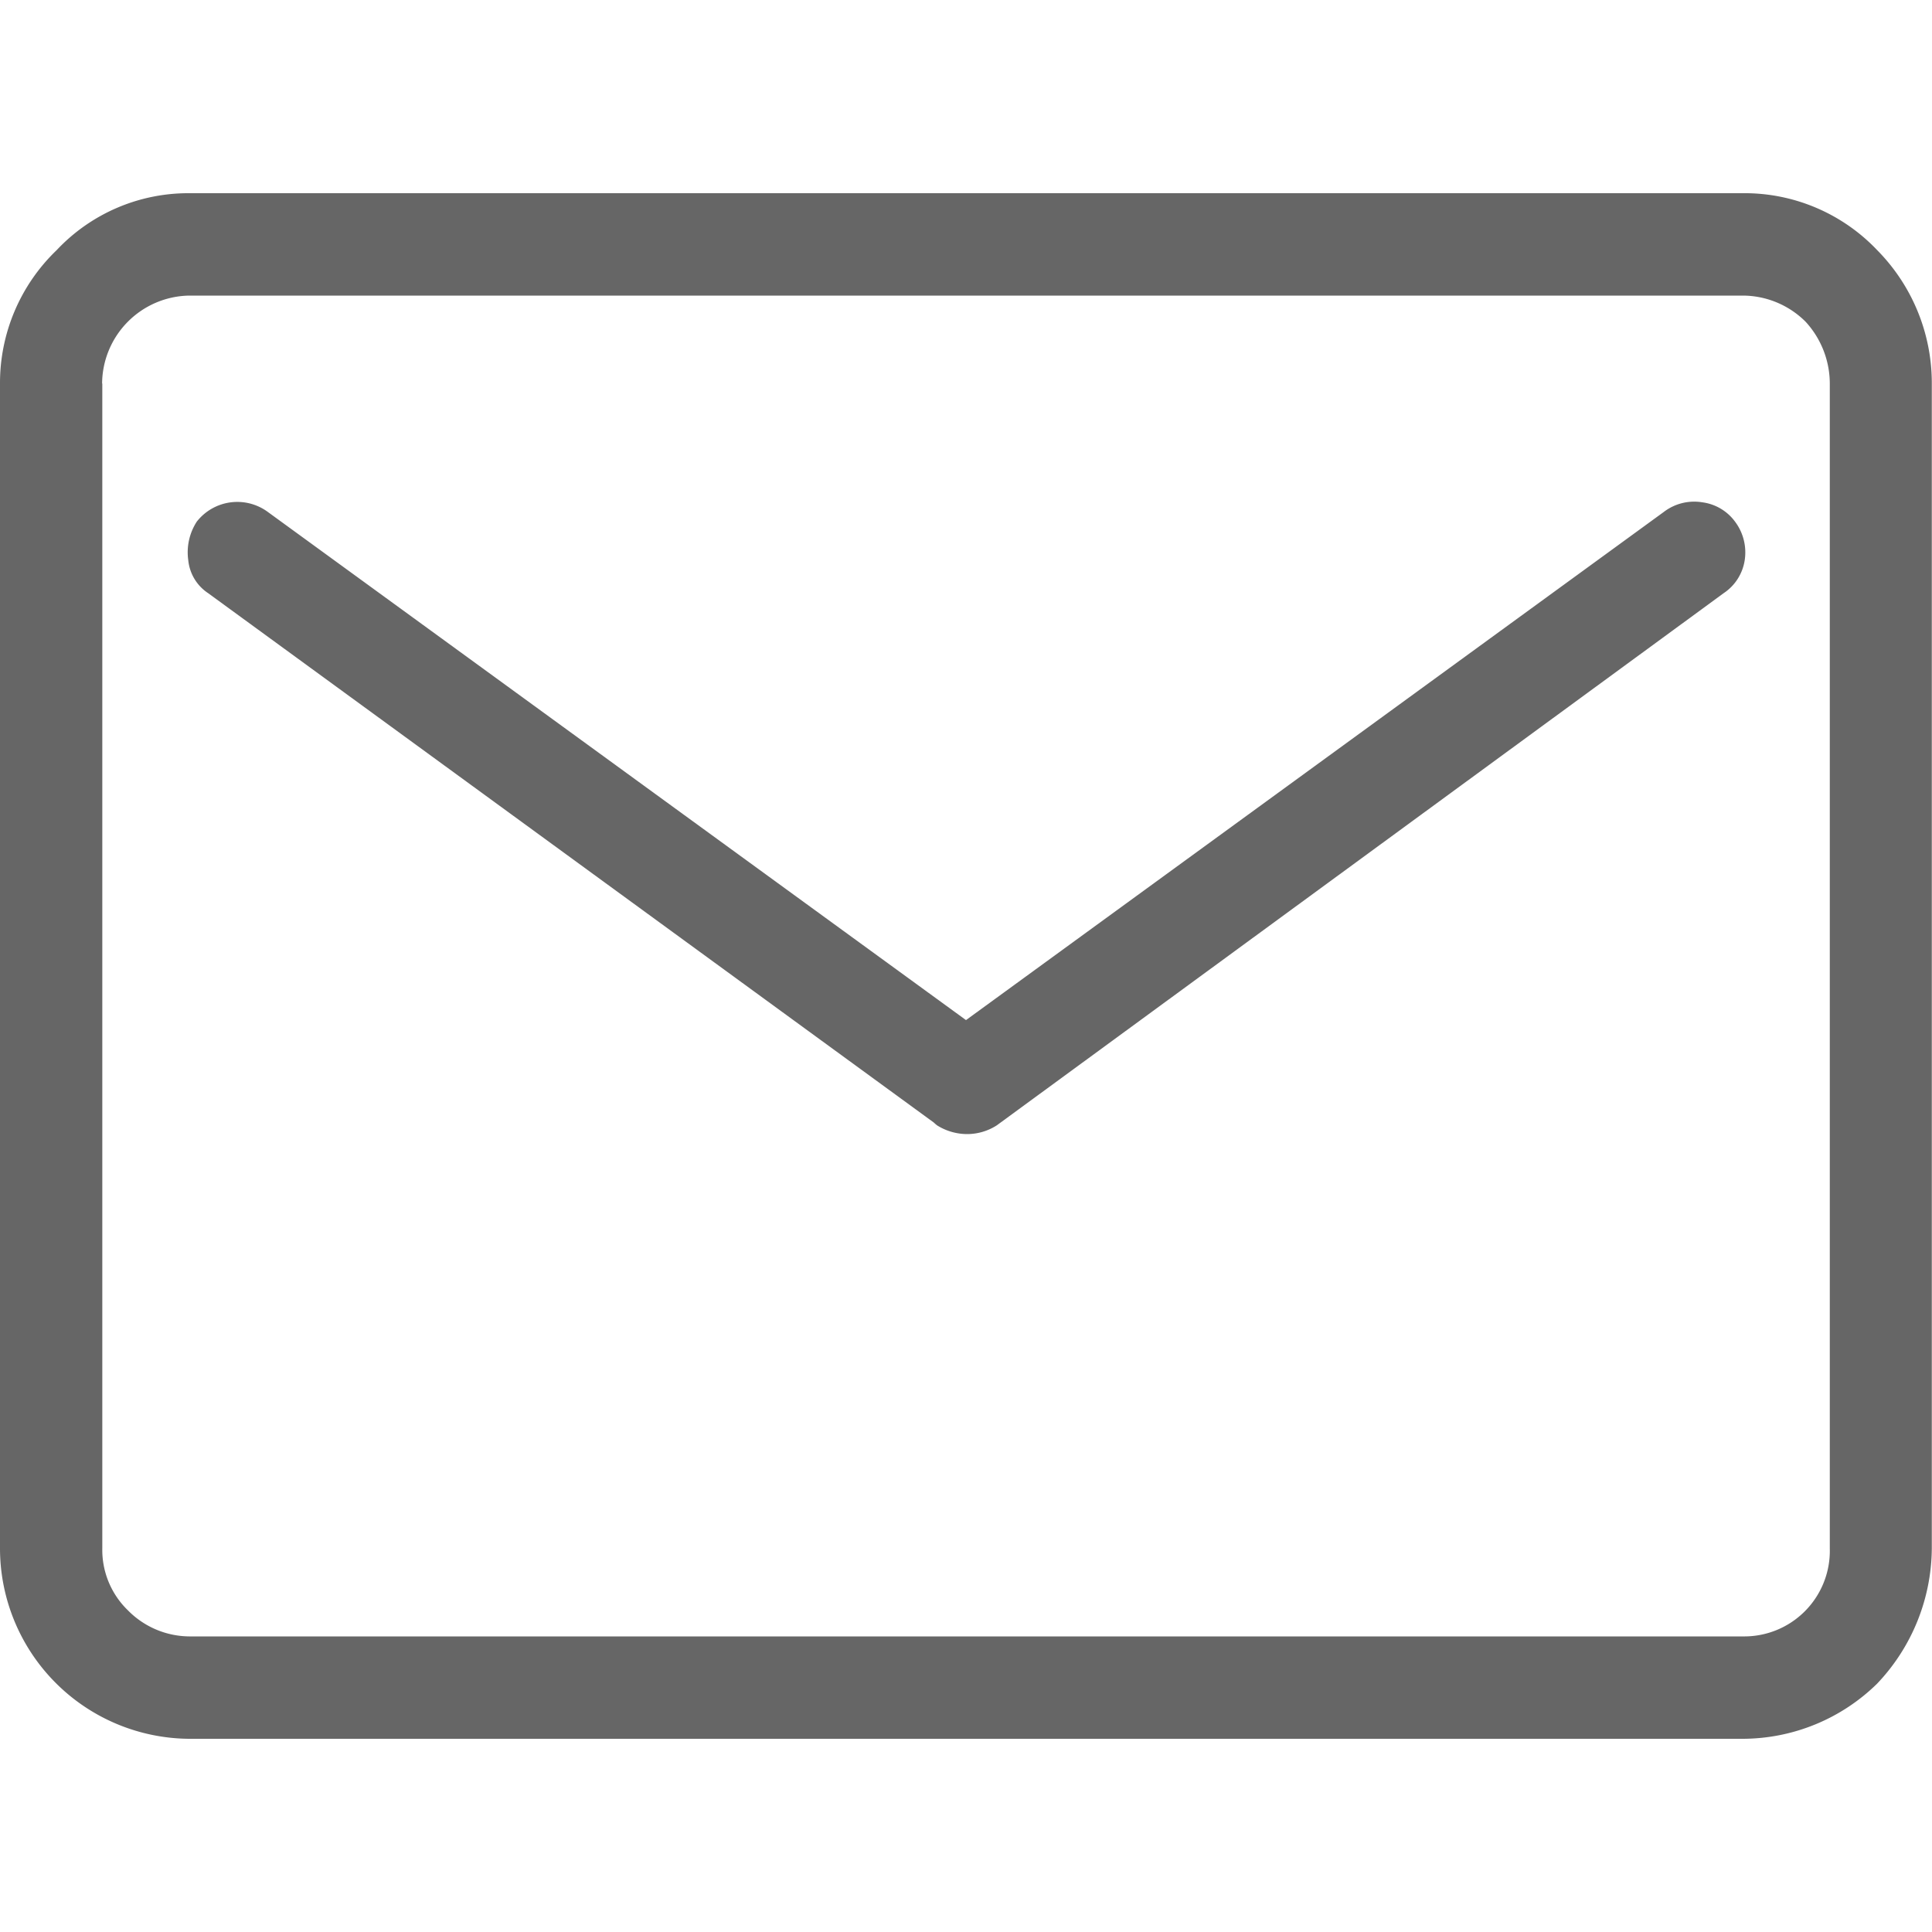
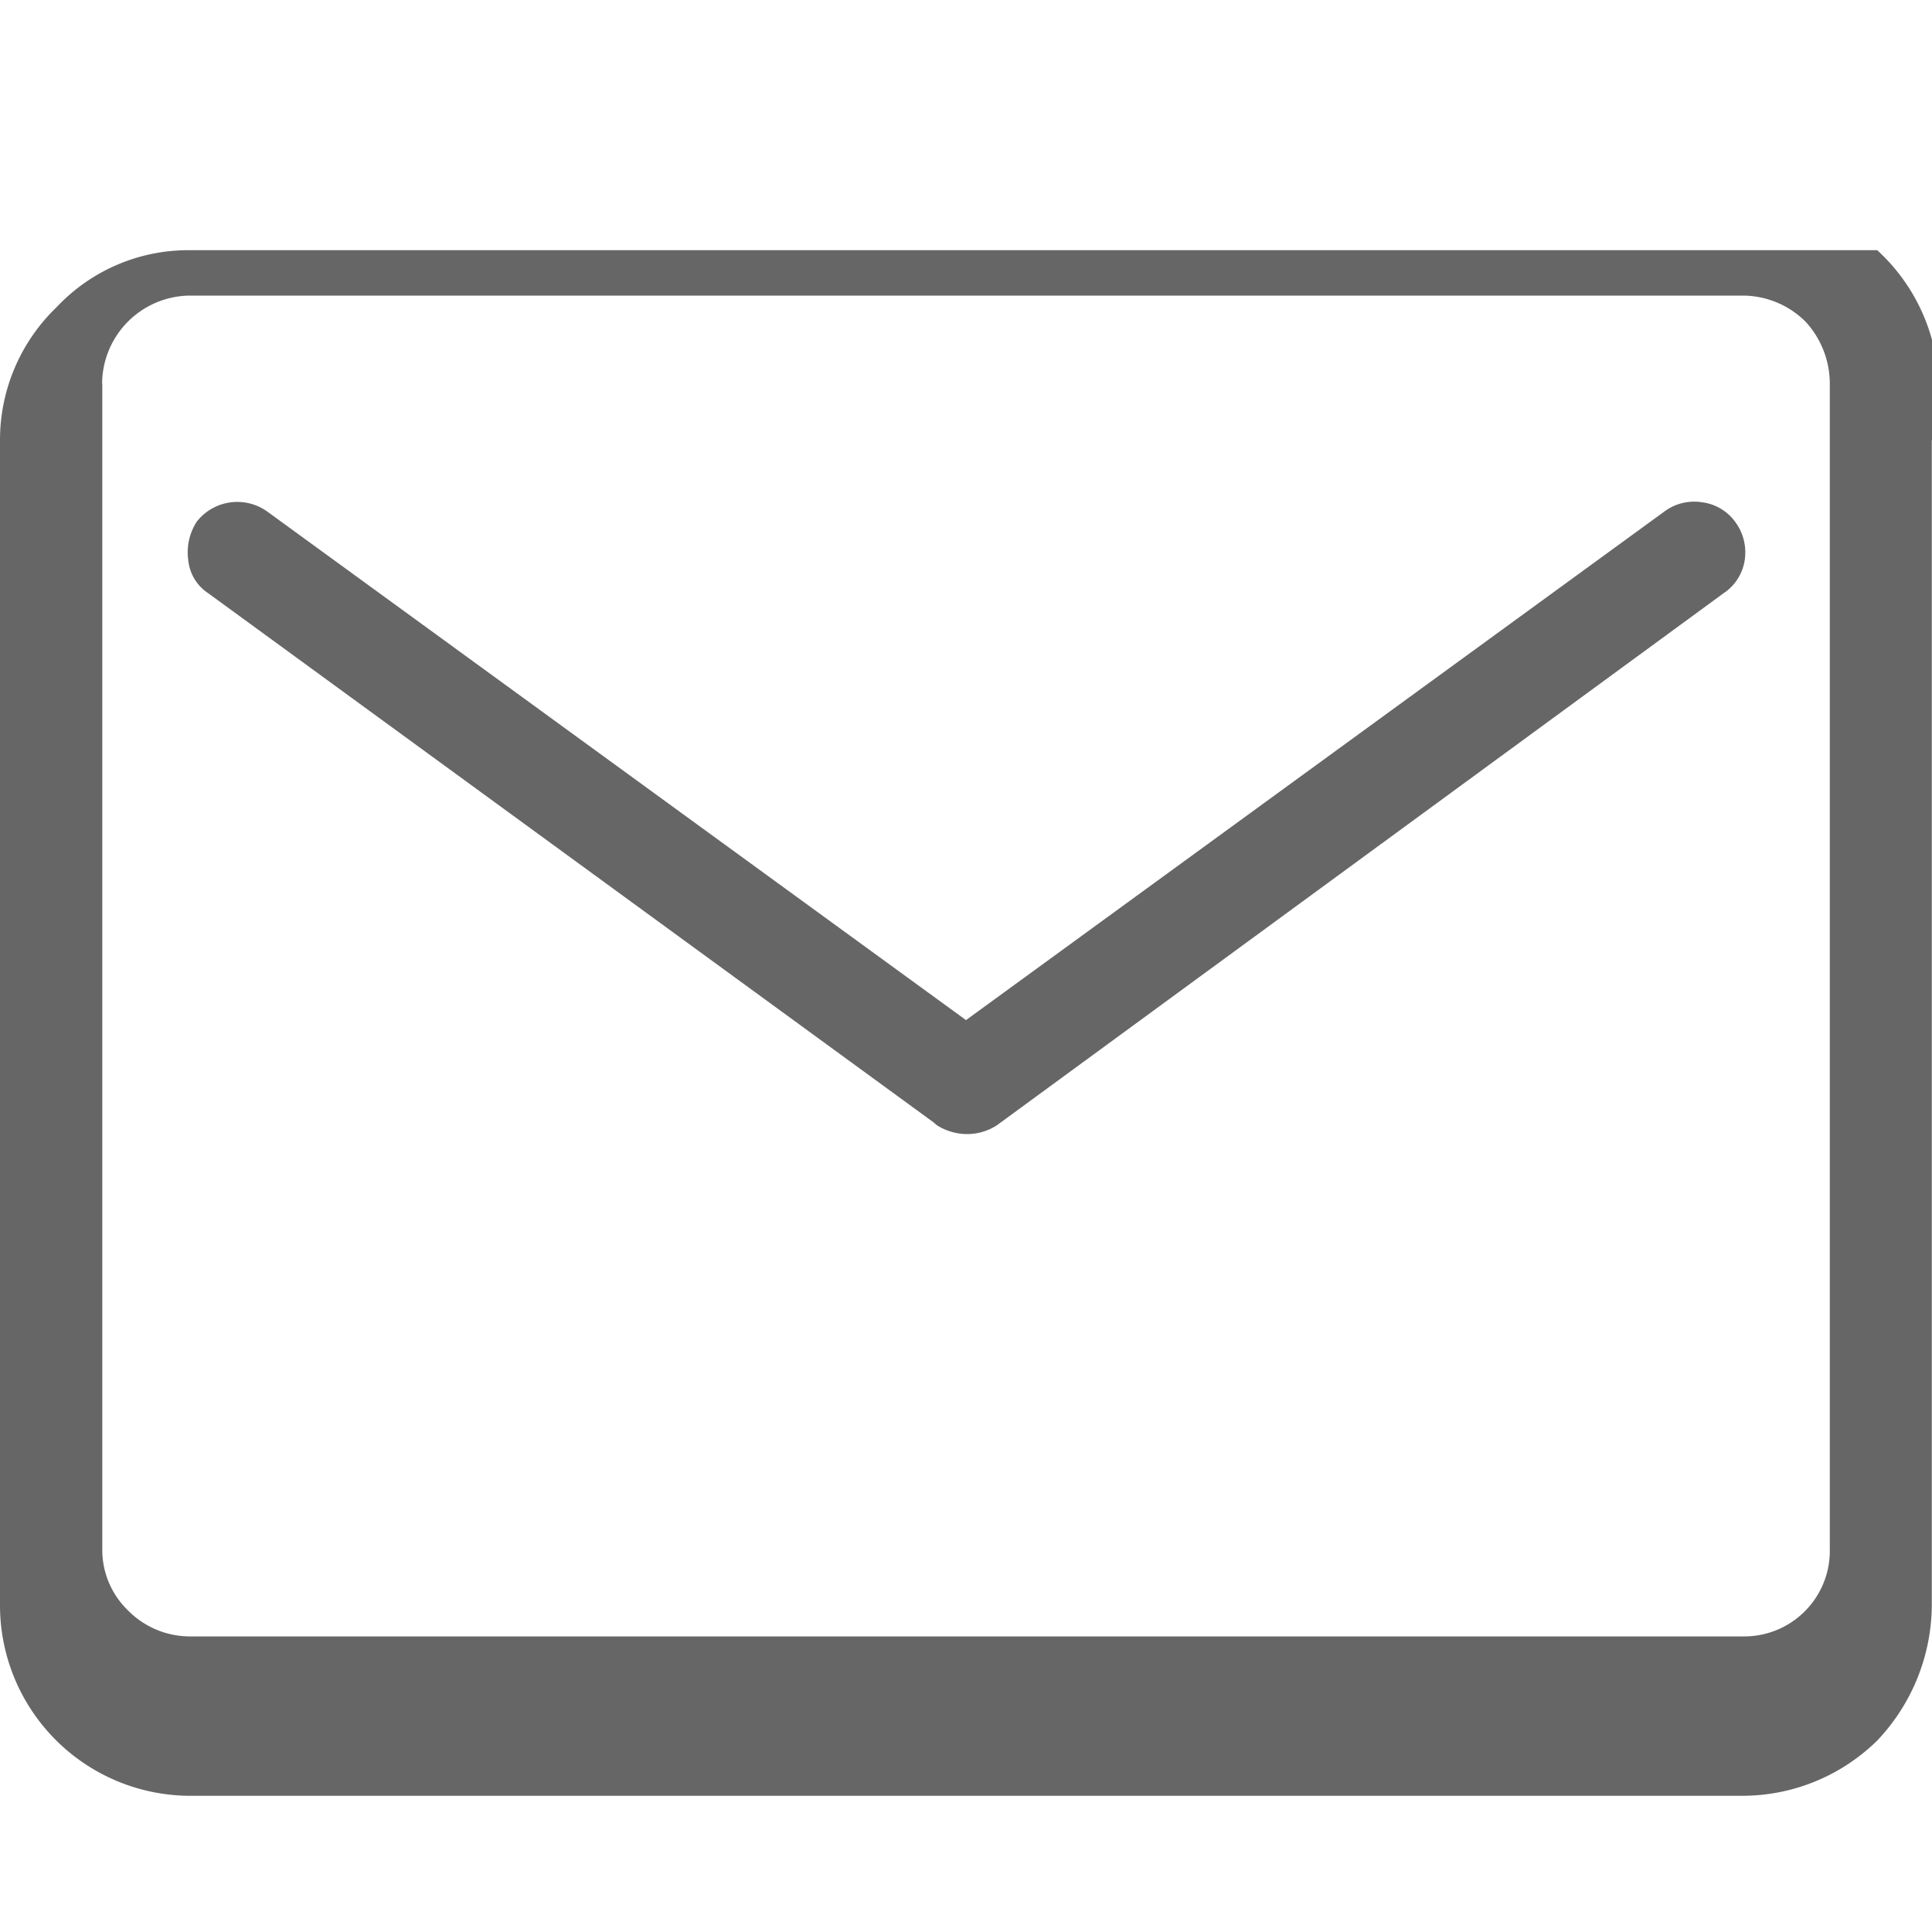
<svg xmlns="http://www.w3.org/2000/svg" width="20" height="20" viewBox="0 0 20 20">
  <defs>
    <style>
      .cls-1 {
        fill: #666;
        fill-rule: evenodd;
      }
    </style>
  </defs>
-   <path id="形状_35" data-name="形状 35" class="cls-1" d="M261.154,1125.14l7.512,5.48c0.011,0.01.022,0.02,0.035,0.03h0a0.589,0.589,0,0,0,.31.09,0.569,0.569,0,0,0,.307-0.09l7.526-5.51a0.5,0.5,0,0,0,.217-0.34,0.53,0.53,0,0,0-.1-0.4,0.5,0.5,0,0,0-.338-0.2,0.518,0.518,0,0,0-.4.1L269,1129.56l-7.227-5.26a0.533,0.533,0,0,0-.736.1h0a0.583,0.583,0,0,0-.088.4A0.463,0.463,0,0,0,261.154,1125.14Zm17.279-3.55a1.892,1.892,0,0,0-1.391-.59H260.958a1.869,1.869,0,0,0-1.372.59,1.905,1.905,0,0,0-.586,1.38v12.06a1.972,1.972,0,0,0,1.958,1.97h16.084a1.992,1.992,0,0,0,1.389-.57h0a2.051,2.051,0,0,0,.567-1.4v-12.06A1.958,1.958,0,0,0,278.433,1121.59Zm-18.376,1.38a0.917,0.917,0,0,1,.9-0.91h16.084a0.924,0.924,0,0,1,.65.27,0.949,0.949,0,0,1,.251.64v12.06a0.886,0.886,0,0,1-.9.91H260.958a0.9,0.9,0,0,1-.634-0.27h0a0.87,0.87,0,0,1-.265-0.64v-12.06Z" transform="translate(-259 -1119)" />
+   <path id="形状_35" data-name="形状 35" class="cls-1" d="M261.154,1125.14l7.512,5.48c0.011,0.01.022,0.02,0.035,0.03h0a0.589,0.589,0,0,0,.31.09,0.569,0.569,0,0,0,.307-0.09l7.526-5.51a0.5,0.5,0,0,0,.217-0.34,0.53,0.53,0,0,0-.1-0.4,0.5,0.5,0,0,0-.338-0.2,0.518,0.518,0,0,0-.4.1L269,1129.56l-7.227-5.26a0.533,0.533,0,0,0-.736.1h0a0.583,0.583,0,0,0-.088.4A0.463,0.463,0,0,0,261.154,1125.14Zm17.279-3.55H260.958a1.869,1.869,0,0,0-1.372.59,1.905,1.905,0,0,0-.586,1.38v12.06a1.972,1.972,0,0,0,1.958,1.97h16.084a1.992,1.992,0,0,0,1.389-.57h0a2.051,2.051,0,0,0,.567-1.4v-12.06A1.958,1.958,0,0,0,278.433,1121.59Zm-18.376,1.38a0.917,0.917,0,0,1,.9-0.91h16.084a0.924,0.924,0,0,1,.65.27,0.949,0.949,0,0,1,.251.64v12.06a0.886,0.886,0,0,1-.9.91H260.958a0.9,0.9,0,0,1-.634-0.27h0a0.87,0.87,0,0,1-.265-0.64v-12.06Z" transform="translate(-259 -1119)" />
</svg>